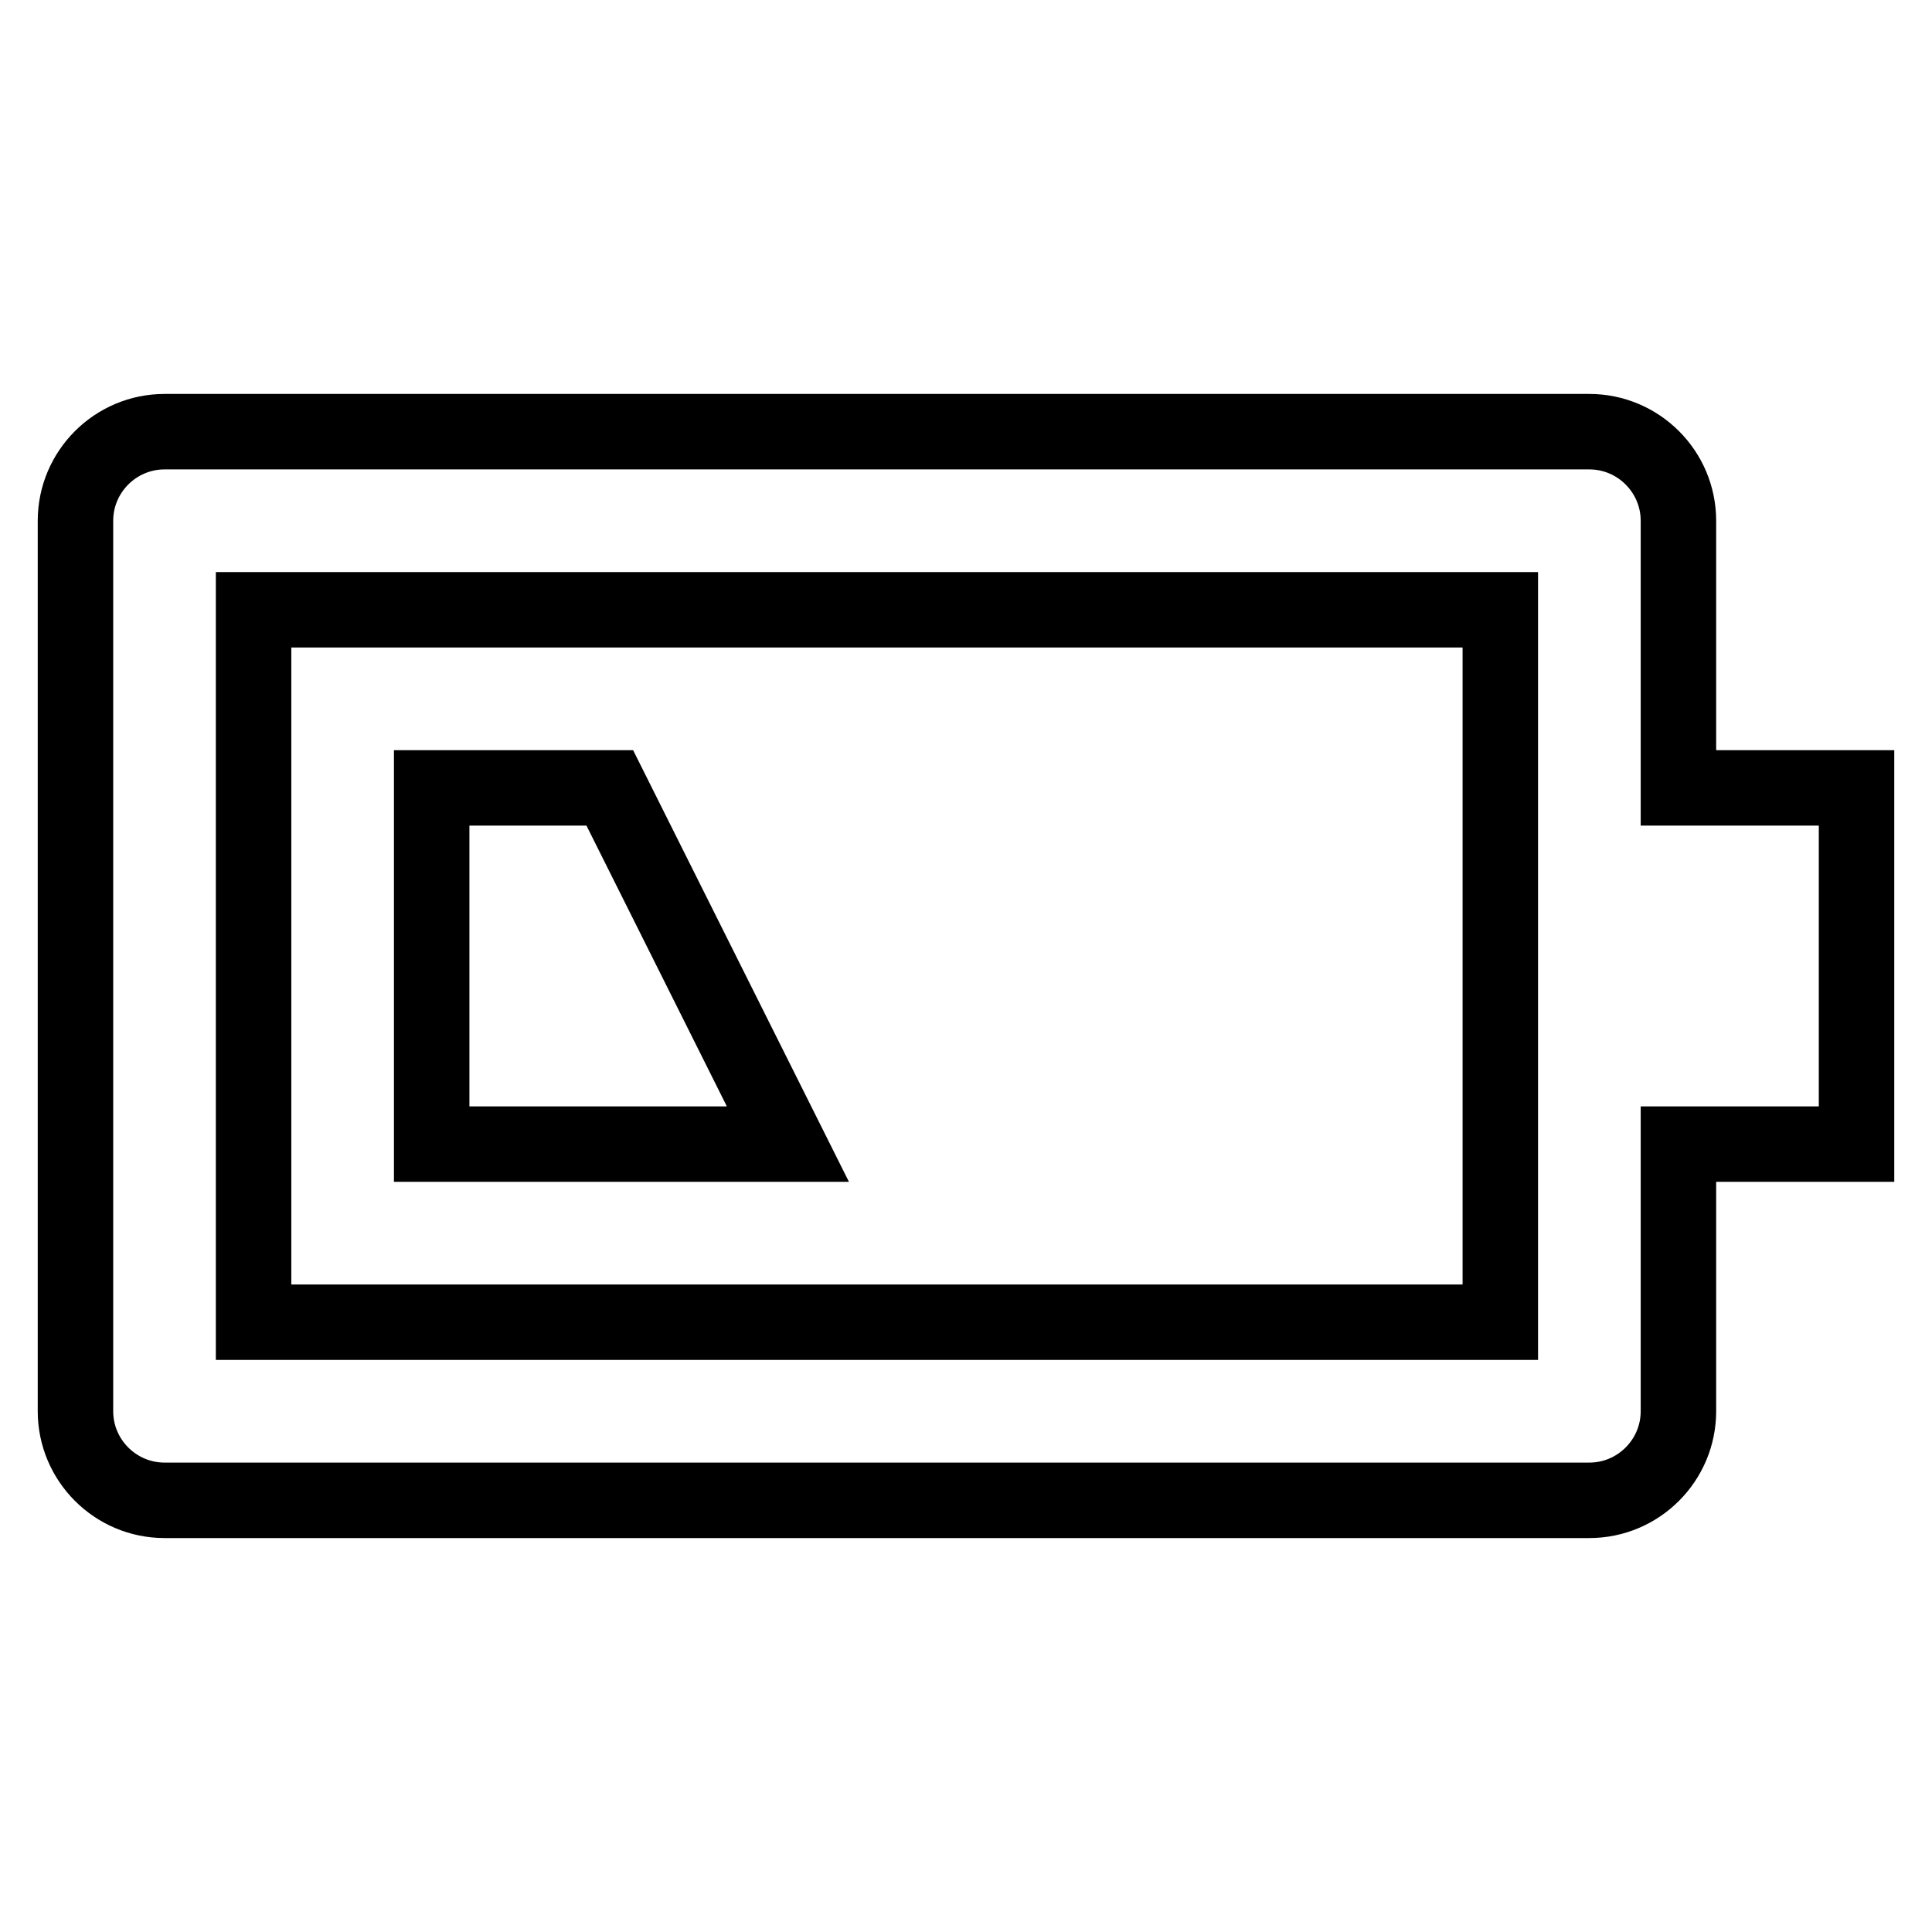
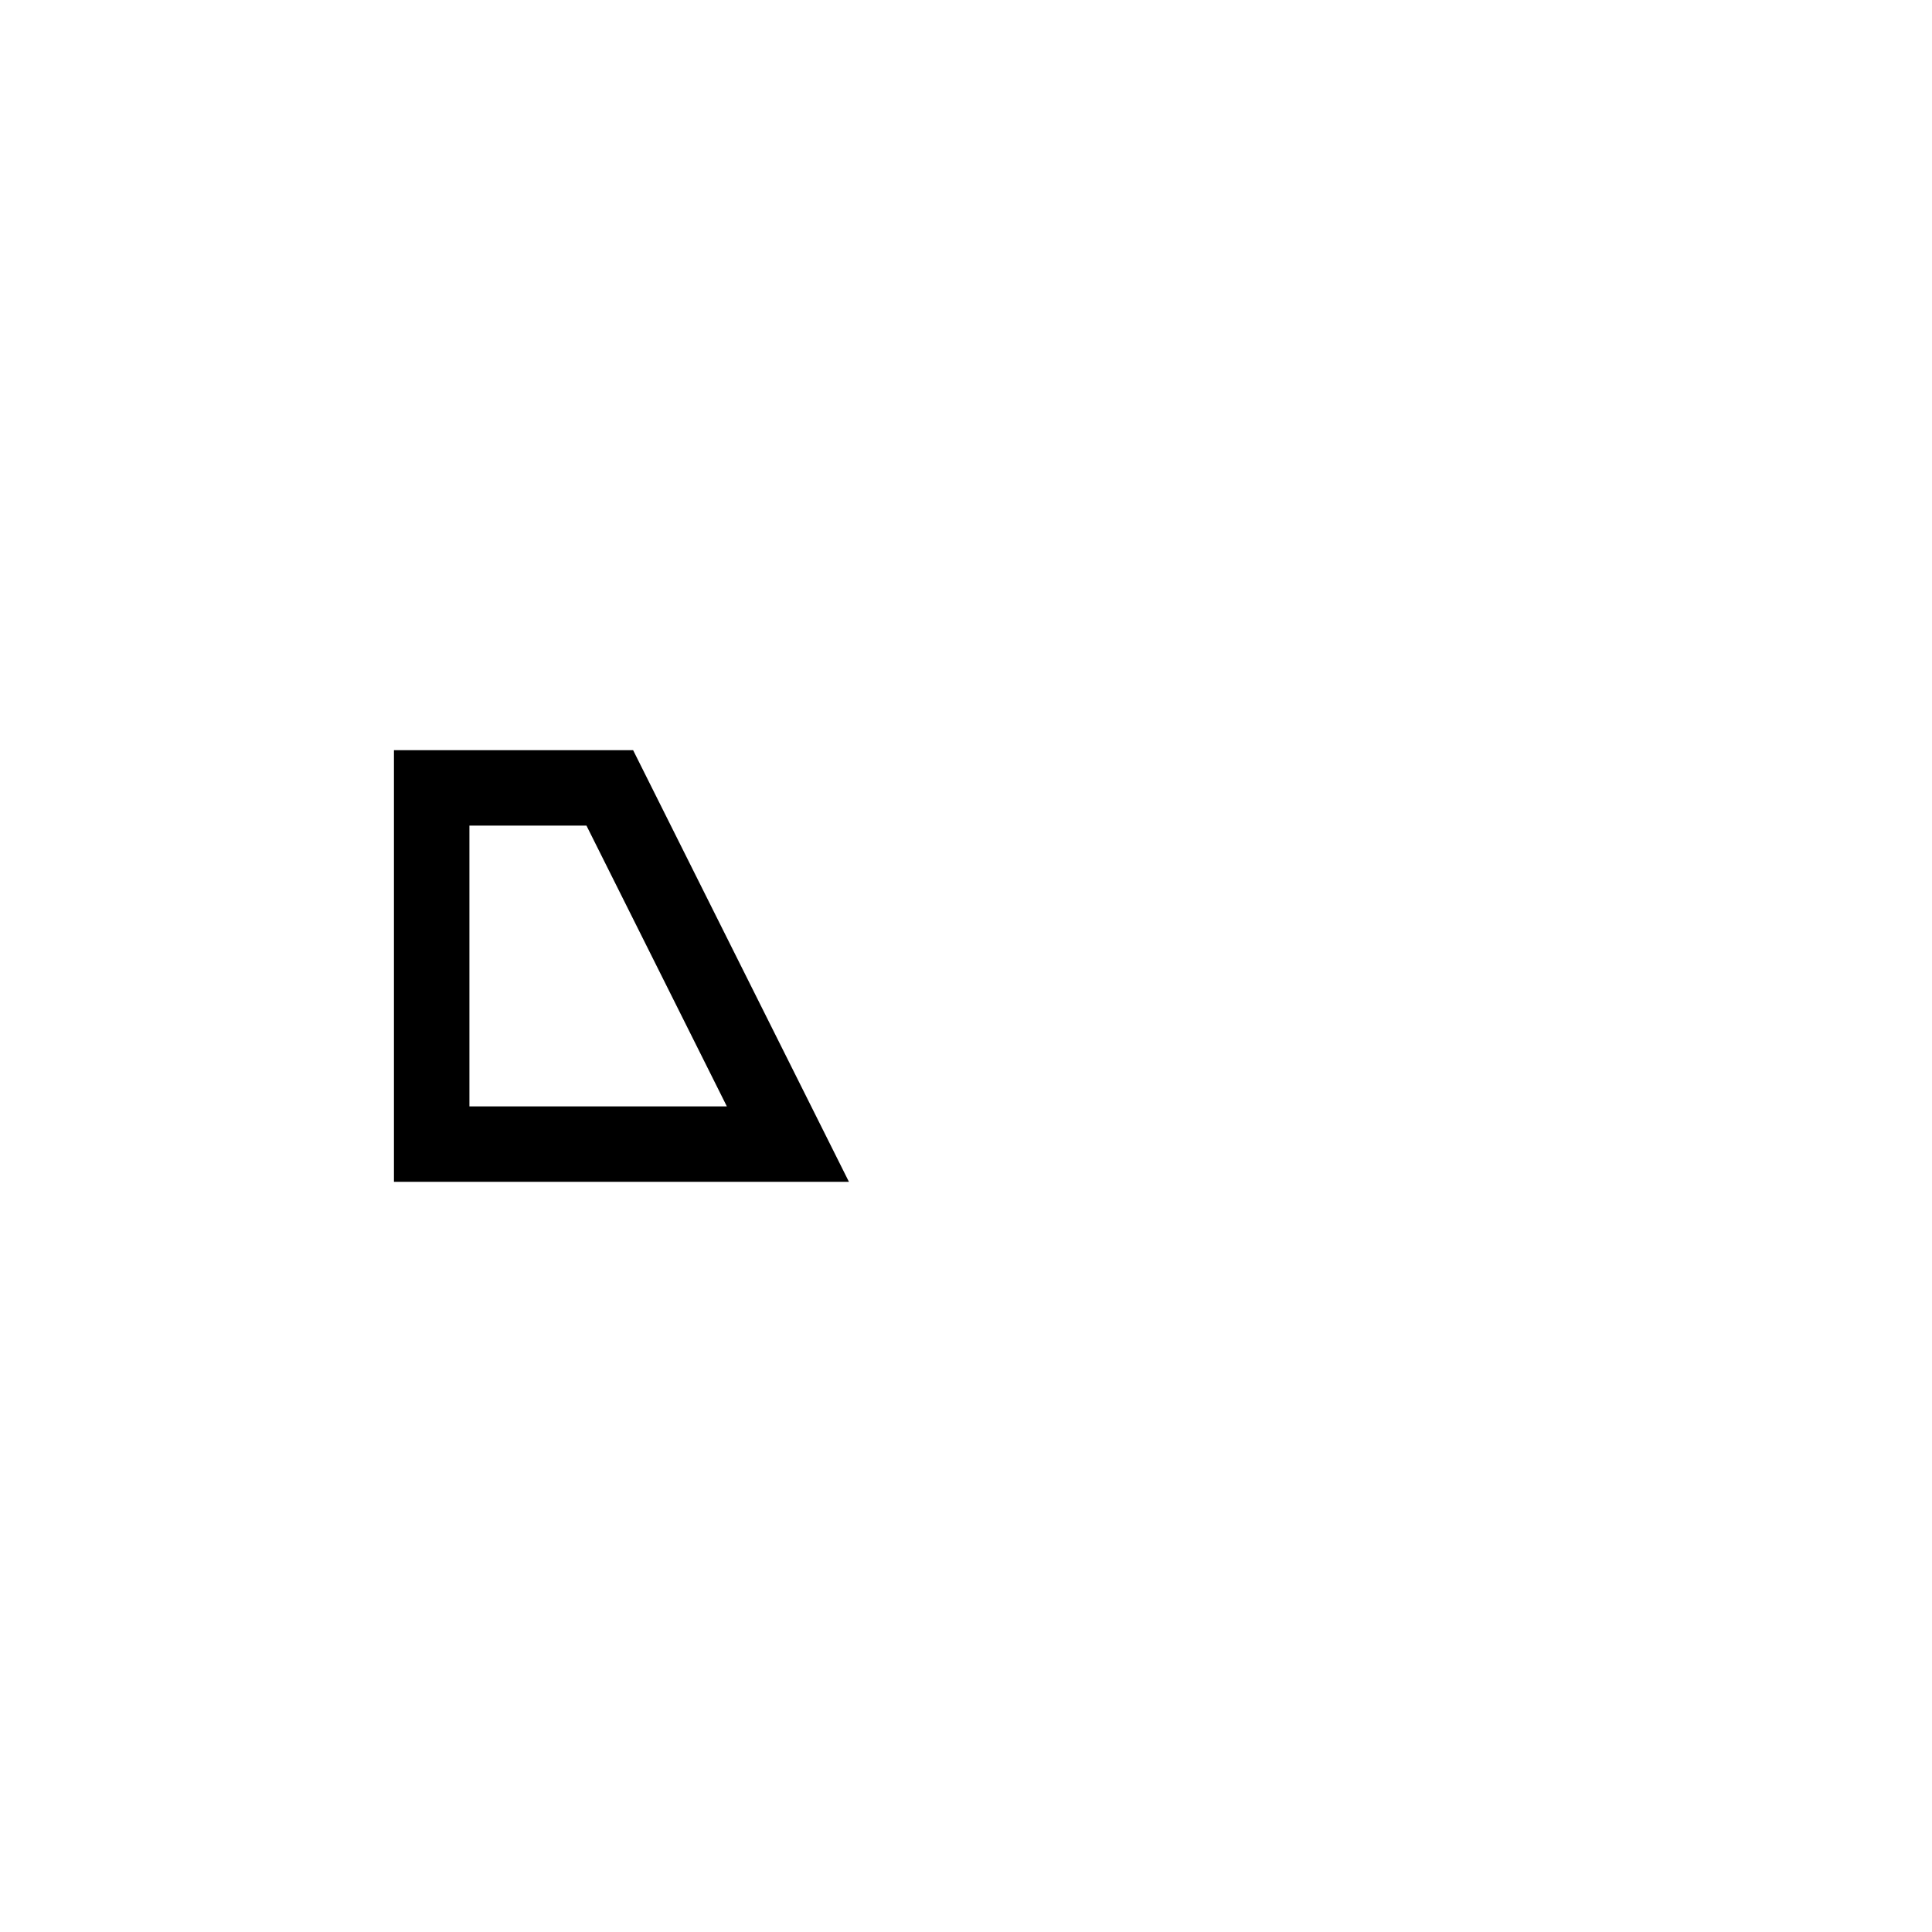
<svg xmlns="http://www.w3.org/2000/svg" version="1.1" x="0px" y="0px" viewBox="0 0 256 256" enable-background="new 0 0 256 256" xml:space="preserve">
  <g>
-     <path stroke-width="10" fill-opacity="0" stroke="#000000" d="M222.4,69c0-6.5-5.3-11.8-11.8-11.8l0,0H21.8C15.3,57.2,10,62.5,10,69l0,0v118c0,6.5,5.3,11.8,11.8,11.8 l0,0h188.8c6.5,0,11.8-5.3,11.8-11.8l0,0v-35.4H246v-47.2h-23.6V69L222.4,69z M198.8,175.2H33.6V80.8h165.2V175.2L198.8,175.2z" />
    <path stroke-width="10" fill-opacity="0" stroke="#000000" d="M80.8,104.4H57.2v47.2h47.2L80.8,104.4z" />
  </g>
</svg>